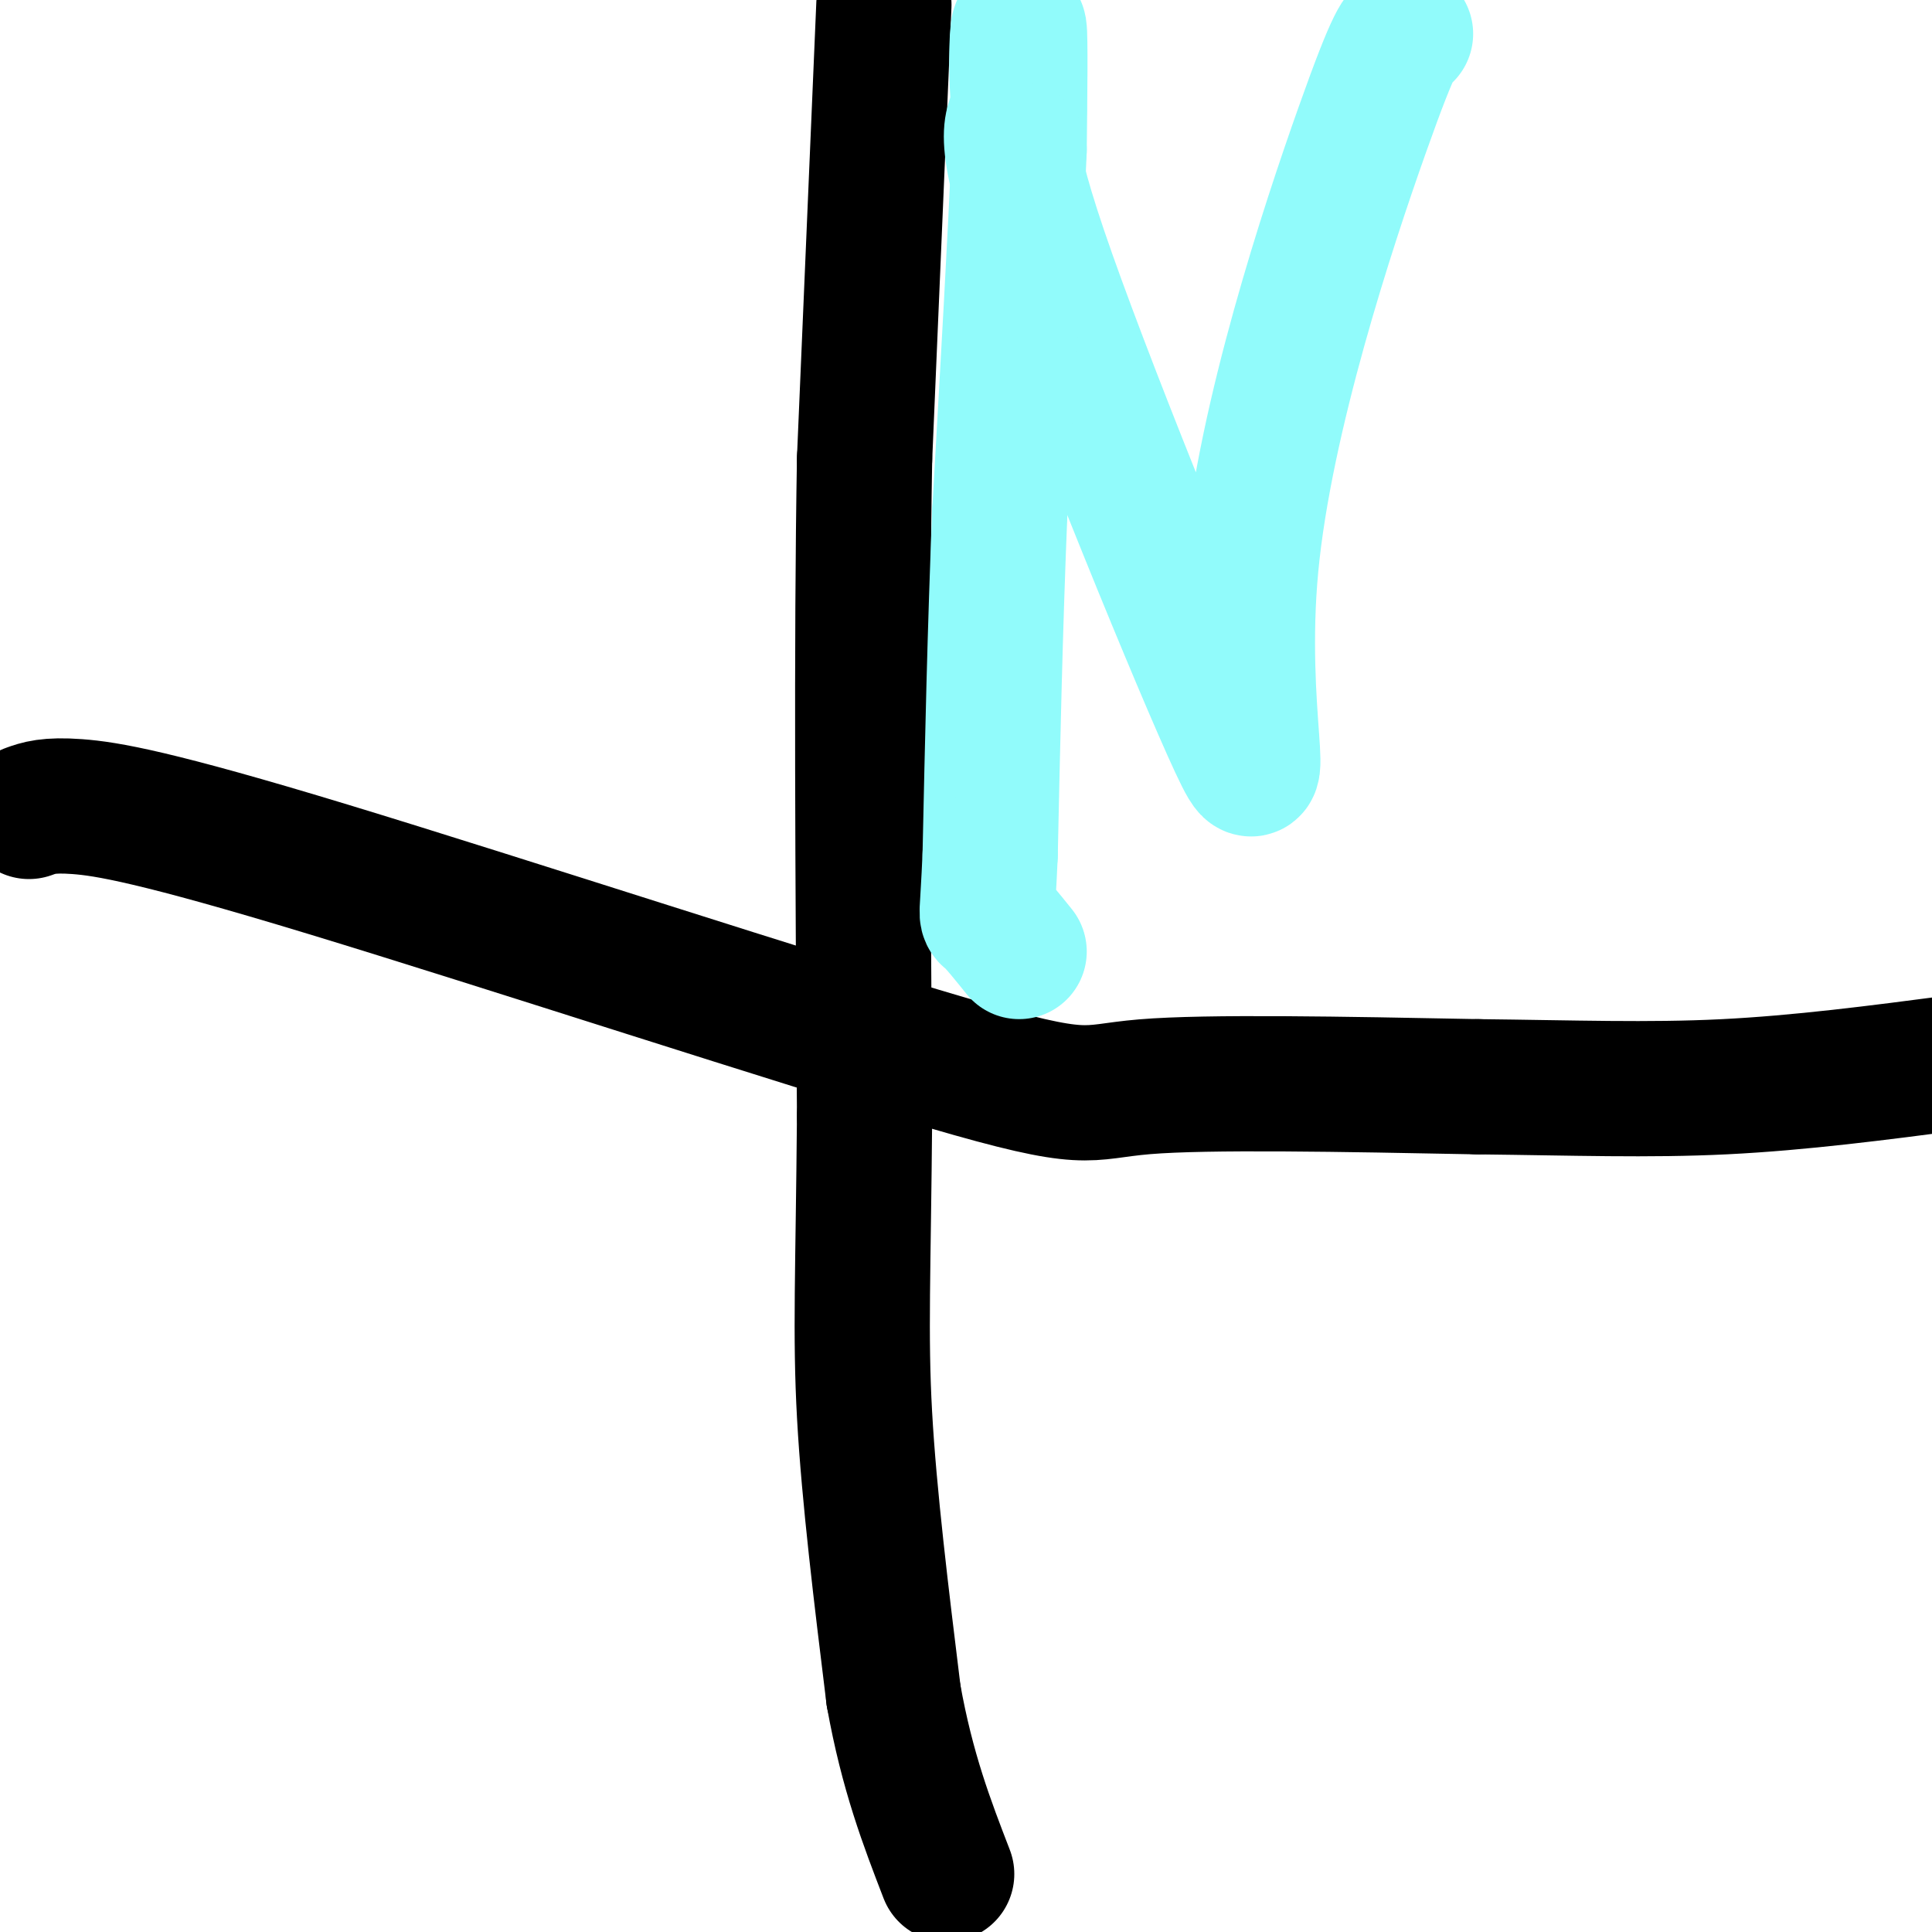
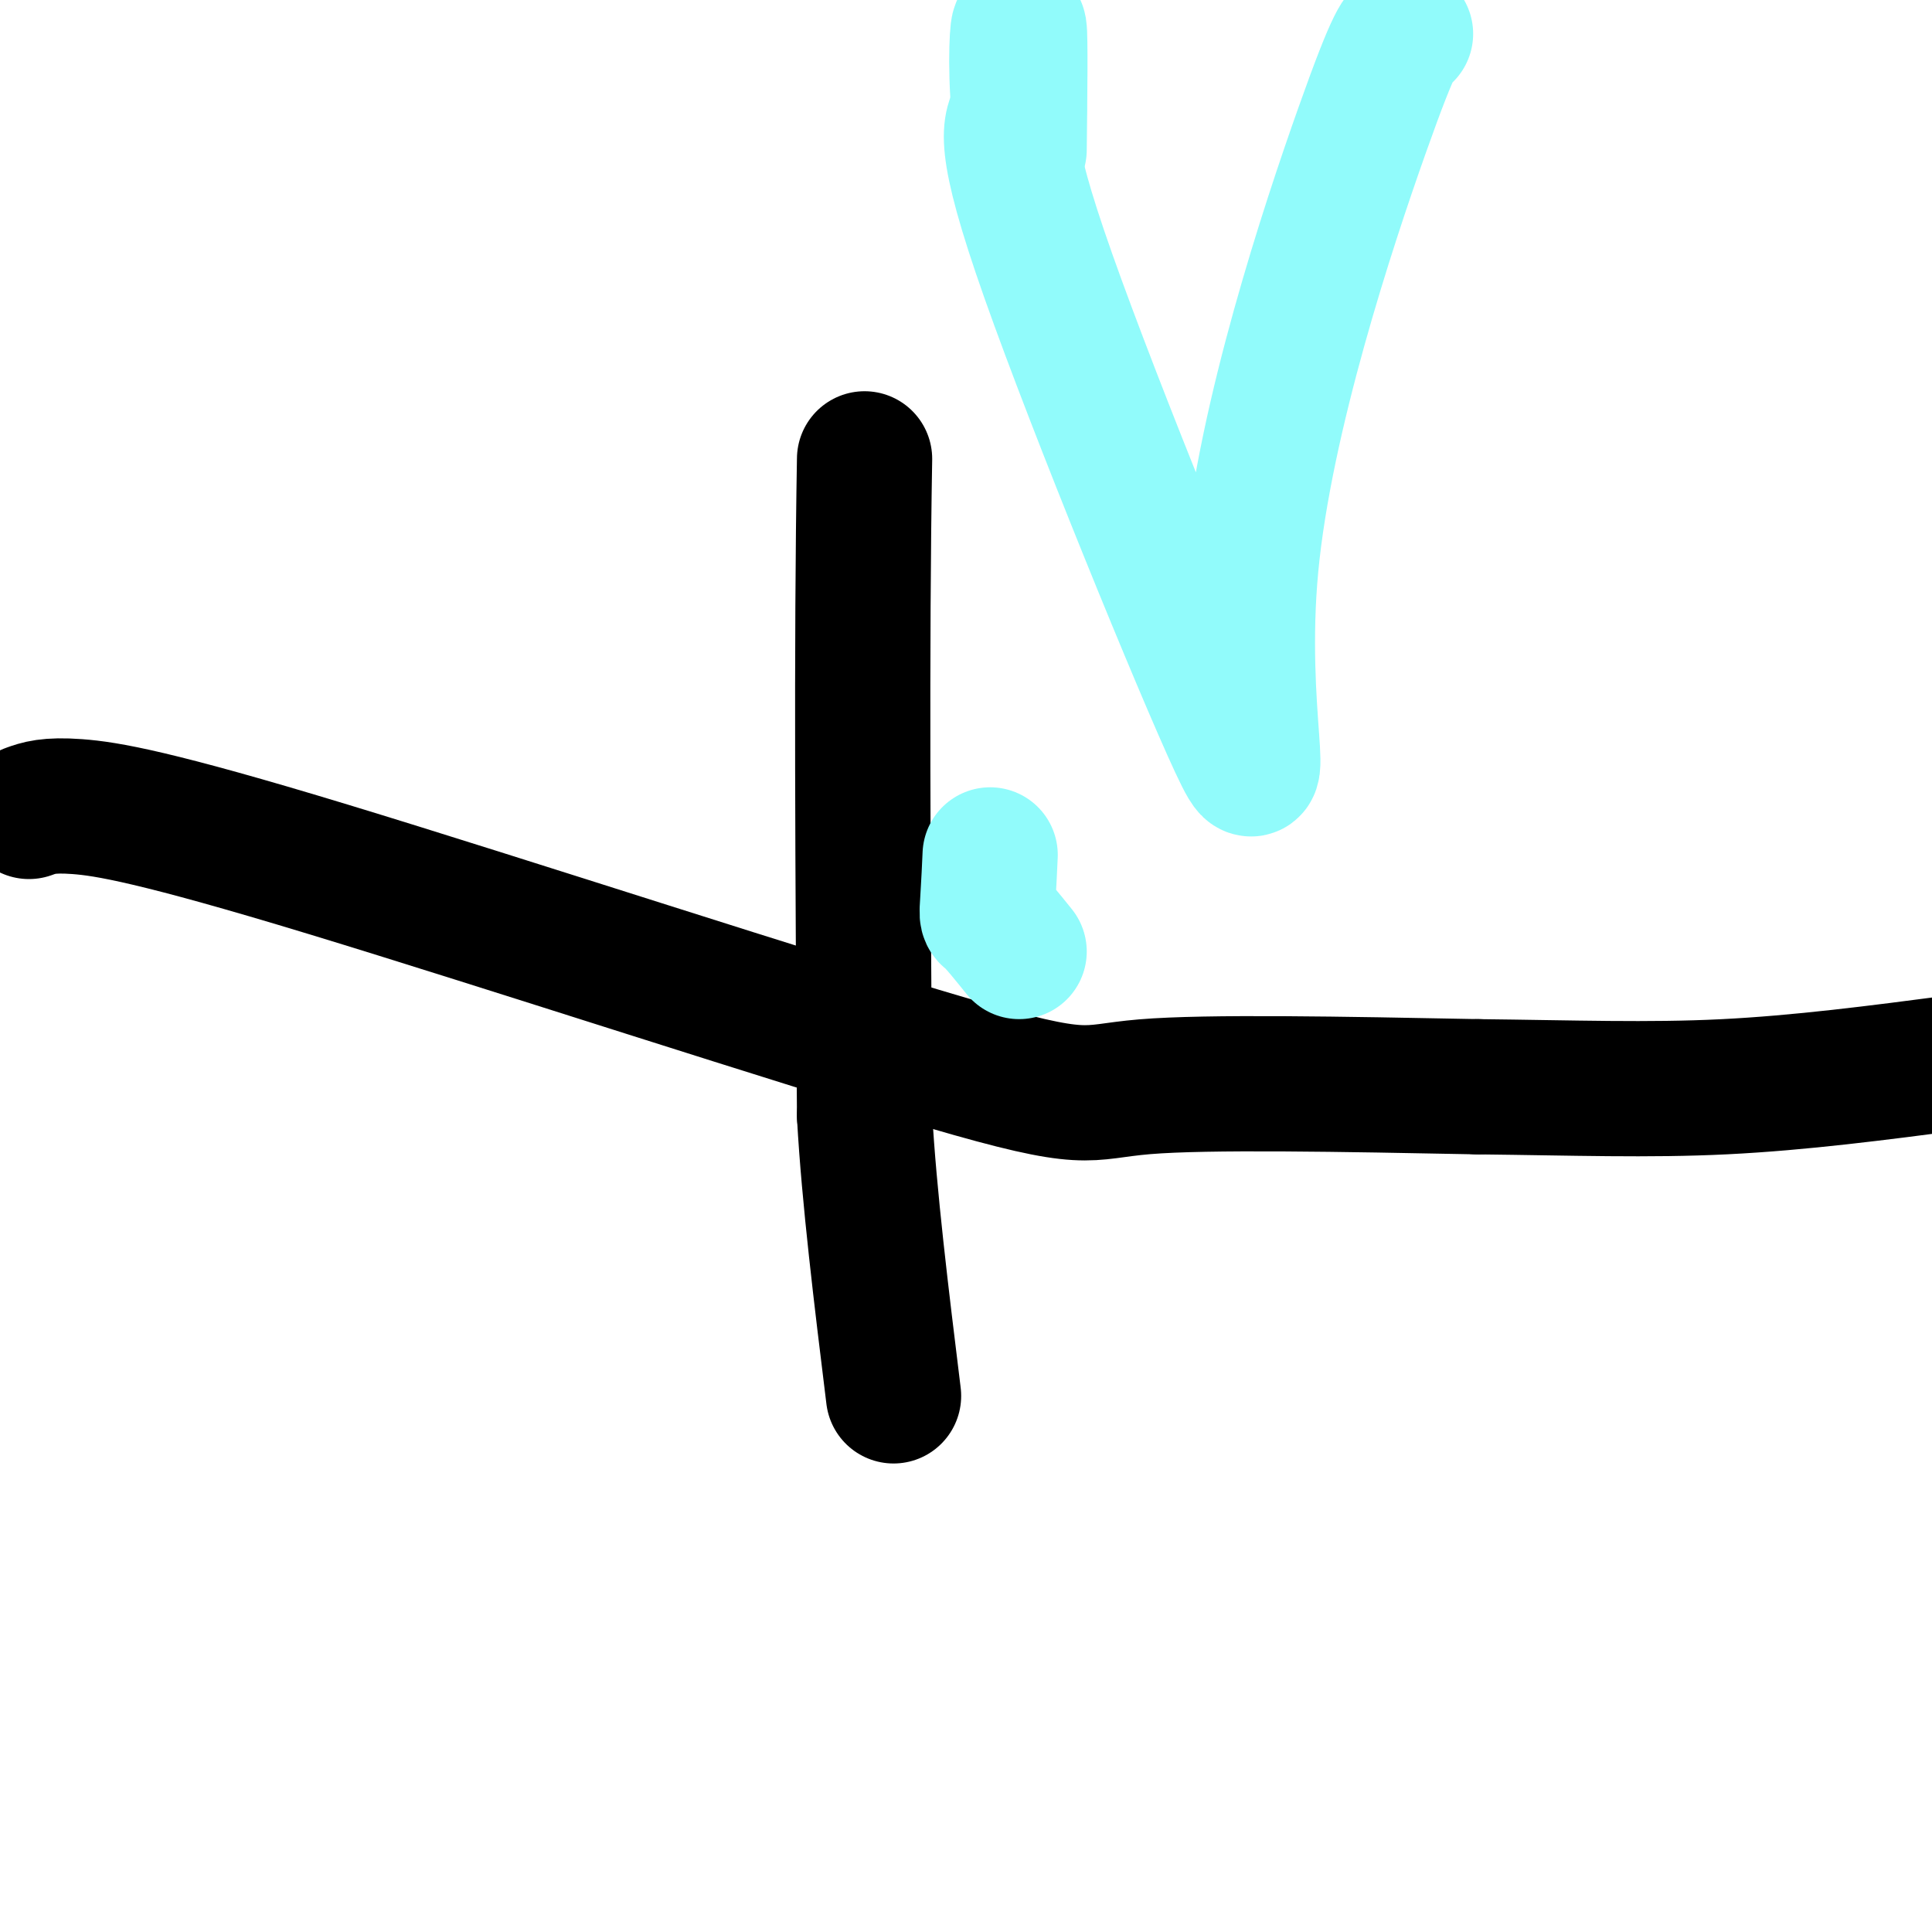
<svg xmlns="http://www.w3.org/2000/svg" viewBox="0 0 400 400" version="1.1">
  <g fill="none" stroke="#000000" stroke-width="28" stroke-linecap="round" stroke-linejoin="round">
-     <path d="M183,1c0.000,0.000 -4.000,94.000 -4,94" />
    <path d="M179,95c-0.667,38.333 -0.333,87.167 0,136" />
-     <path d="M179,231c-0.267,32.356 -0.933,45.244 0,62c0.933,16.756 3.467,37.378 6,58" />
-     <path d="M185,351c2.833,15.833 6.917,26.417 11,37" />
+     <path d="M179,231c0.933,16.756 3.467,37.378 6,58" />
    <path d="M6,168c2.000,-0.722 4.000,-1.445 10,-1c6.000,0.445 16.000,2.057 52,13c36.000,10.943 98.000,31.215 128,40c30.000,8.785 28.000,6.081 41,5c13.000,-1.081 41.000,-0.541 69,0" />
    <path d="M306,225c19.933,0.222 35.267,0.778 51,0c15.733,-0.778 31.867,-2.889 48,-5" />
  </g>
  <g fill="none" stroke="#91FBFB" stroke-width="28" stroke-linecap="round" stroke-linejoin="round">
    <path d="M291,7c-0.989,0.102 -1.978,0.204 -9,20c-7.022,19.796 -20.078,59.285 -23,90c-2.922,30.715 4.290,52.654 -3,37c-7.290,-15.654 -29.083,-68.901 -39,-97c-9.917,-28.099 -7.959,-31.049 -6,-34" />
    <path d="M211,23c-0.933,-10.178 -0.267,-18.622 0,-17c0.267,1.622 0.133,13.311 0,25" />
-     <path d="M211,31c-0.667,16.667 -2.333,45.833 -4,75" />
-     <path d="M207,106c-1.000,24.333 -1.500,47.667 -2,71" />
    <path d="M205,177c-0.578,13.622 -1.022,12.178 0,13c1.022,0.822 3.511,3.911 6,7" />
  </g>
</svg>